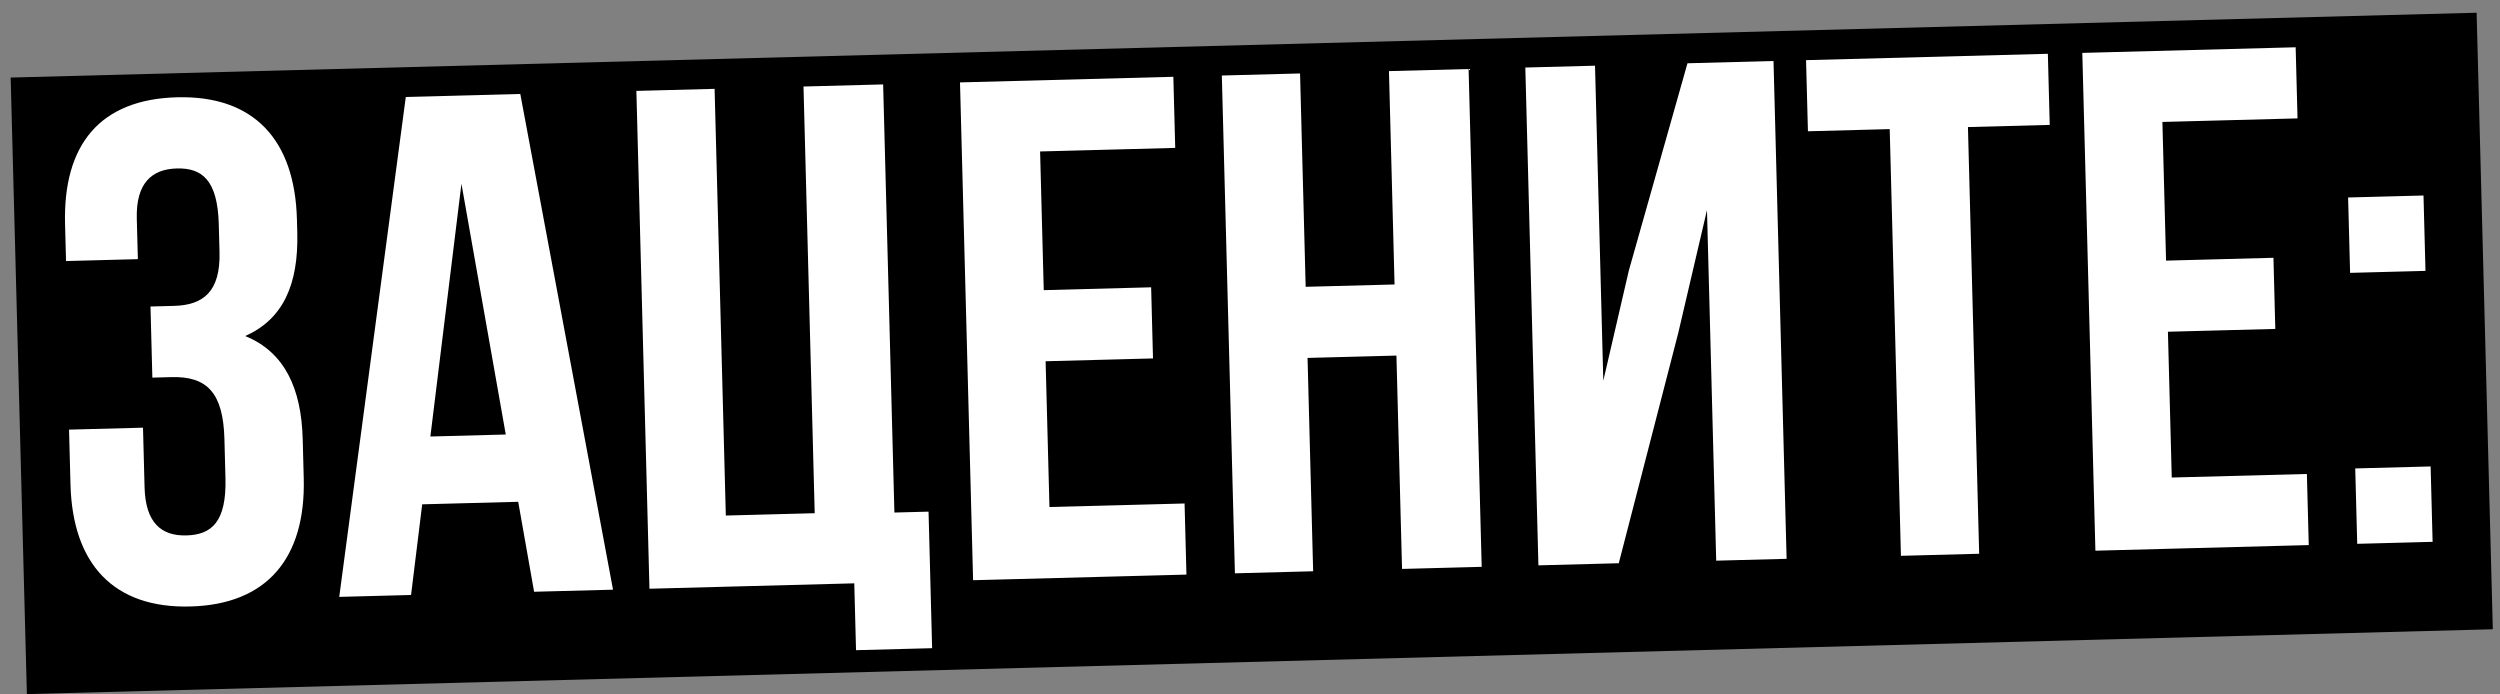
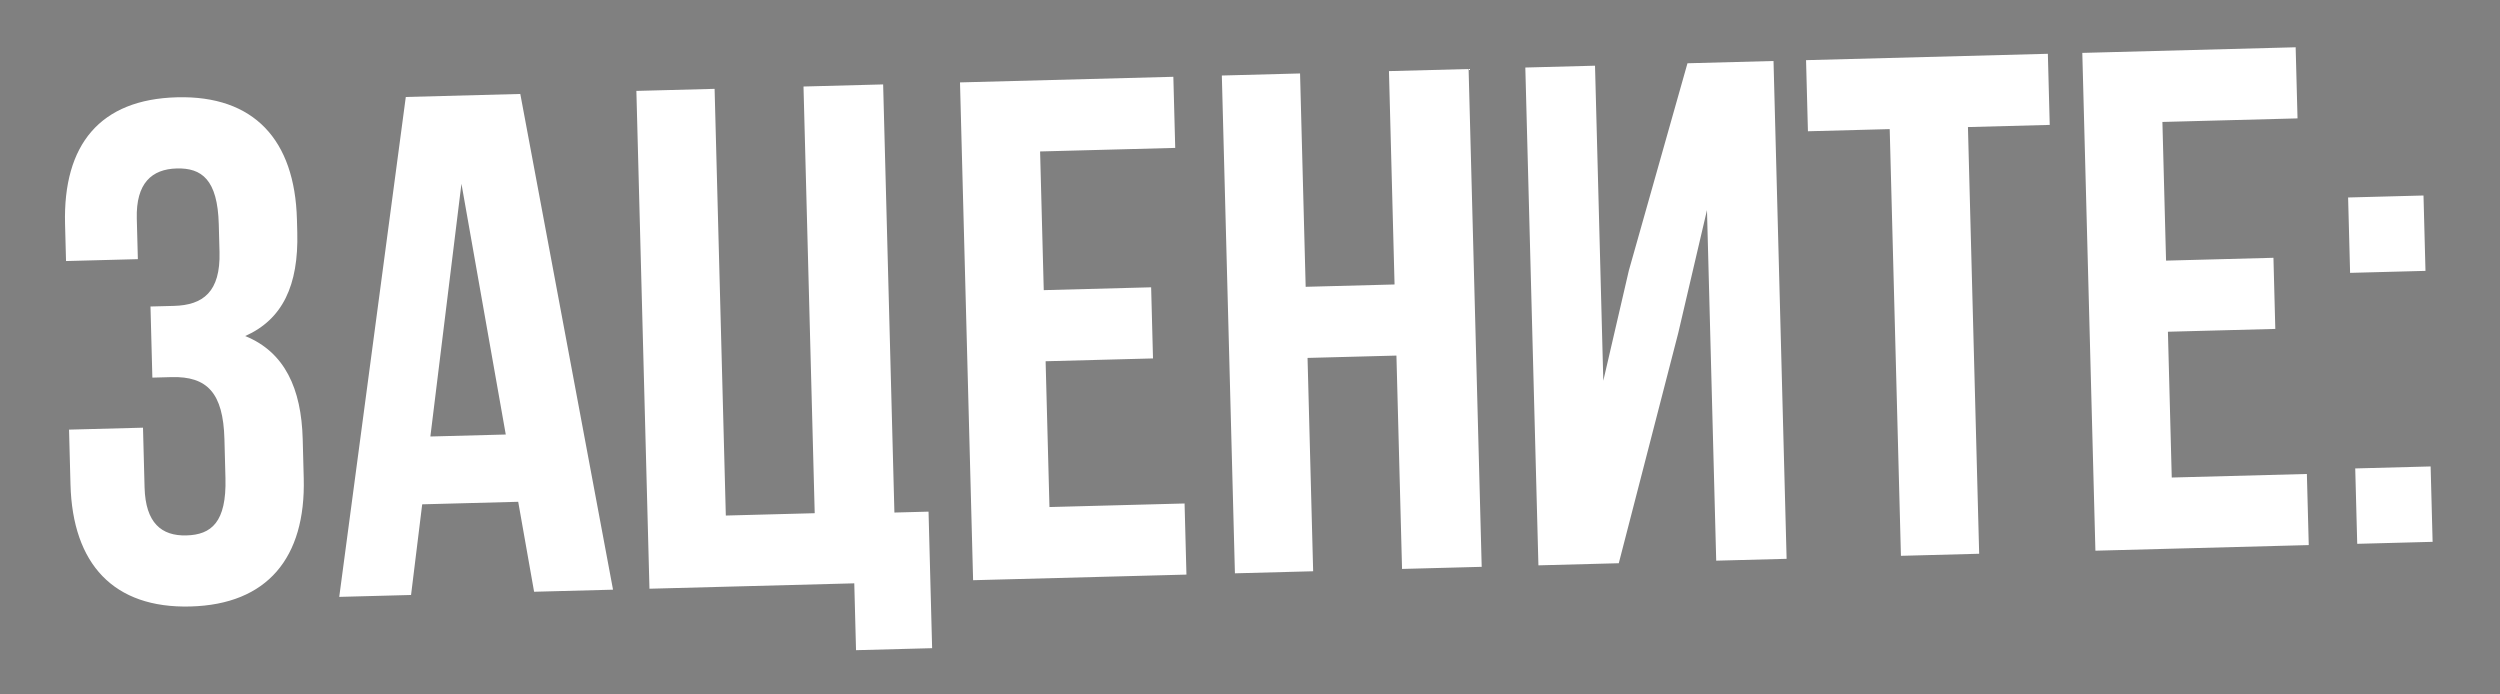
<svg xmlns="http://www.w3.org/2000/svg" width="180" height="50" viewBox="0 0 180 50" fill="none">
  <rect x="0" y="0" width="180" height="50" fill="#808080" stroke="none" />
-   <rect x="0.768" y="5.584" width="177.609" height="44.406" transform="rotate(-1.506 0.768 5.584)" fill="black" />
-   <path d="M15.805 18.146L15.752 16.149C15.668 12.923 14.518 12.082 12.726 12.129C10.934 12.177 9.782 13.18 9.849 15.741L9.926 18.659L4.754 18.795L4.684 16.133C4.533 10.398 7.215 7.15 12.745 7.005C18.275 6.86 21.229 10.061 21.379 15.796L21.404 16.718C21.505 20.558 20.339 22.997 17.655 24.195C20.503 25.35 21.7 27.983 21.795 31.618L21.869 34.434C22.02 40.169 19.239 43.522 13.709 43.667C8.179 43.812 5.225 40.611 5.075 34.876L4.971 30.933L10.296 30.793L10.409 35.094C10.477 37.654 11.629 38.598 13.421 38.55C15.213 38.503 16.317 37.603 16.233 34.429L16.159 31.613C16.071 28.284 14.913 27.085 12.352 27.152L10.97 27.189L10.835 22.068L12.525 22.024C14.624 21.969 15.88 21.013 15.805 18.146ZM37.461 6.765L44.138 42.457L38.455 42.606L37.311 36.129L30.398 36.311L29.596 42.839L24.425 42.975L29.217 6.982L37.461 6.765ZM33.224 13.23L30.987 31.428L36.415 31.285L33.224 13.23ZM46.761 42.388L45.819 6.545L51.451 6.397L52.259 37.119L58.659 36.951L57.852 6.229L63.586 6.078L64.397 36.903L66.855 36.838L67.113 46.669L61.634 46.813L61.508 42L46.761 42.388ZM74.887 10.905L75.15 20.89L82.882 20.686L83.016 25.807L75.284 26.01L75.561 36.507L85.289 36.251L85.424 41.371L70.063 41.775L69.12 5.933L84.481 5.529L84.616 10.649L74.887 10.905ZM94.143 25.77L94.547 41.131L88.914 41.279L87.972 5.437L93.604 5.289L94.008 20.65L100.408 20.482L100.005 5.12L105.739 4.97L106.682 40.812L100.947 40.963L100.543 25.602L94.143 25.77ZM120.83 23.992L116.552 40.553L110.766 40.705L109.823 4.862L114.841 4.73L115.438 27.414L117.278 19.474L121.498 4.555L127.693 4.392L128.636 40.235L123.567 40.368L122.903 15.125L120.83 23.992ZM130.171 9.451L130.036 4.331L147.446 3.873L147.58 8.993L141.692 9.148L142.5 39.87L136.867 40.019L136.059 9.296L130.171 9.451ZM155.693 8.78L155.956 18.765L163.688 18.561L163.822 23.682L156.09 23.885L156.366 34.382L166.095 34.126L166.23 39.246L150.869 39.65L149.926 3.808L165.287 3.404L165.422 8.524L155.693 8.78ZM169.577 33.727L175.005 33.584L175.148 39.012L169.72 39.155L169.577 33.727ZM169.064 14.219L174.492 14.076L174.635 19.503L169.207 19.646L169.064 14.219Z" fill="white" />
+   <path d="M15.805 18.146L15.752 16.149C15.668 12.923 14.518 12.082 12.726 12.129C10.934 12.177 9.782 13.18 9.849 15.741L9.926 18.659L4.754 18.795L4.684 16.133C4.533 10.398 7.215 7.15 12.745 7.005C18.275 6.86 21.229 10.061 21.379 15.796L21.404 16.718C21.505 20.558 20.339 22.997 17.655 24.195C20.503 25.35 21.7 27.983 21.795 31.618L21.869 34.434C22.02 40.169 19.239 43.522 13.709 43.667C8.179 43.812 5.225 40.611 5.075 34.876L4.971 30.933L10.296 30.793L10.409 35.094C10.477 37.654 11.629 38.598 13.421 38.55C15.213 38.503 16.317 37.603 16.233 34.429L16.159 31.613C16.071 28.284 14.913 27.085 12.352 27.152L10.97 27.189L10.835 22.068L12.525 22.024C14.624 21.969 15.88 21.013 15.805 18.146ZM37.461 6.765L44.138 42.457L38.455 42.606L37.311 36.129L30.398 36.311L29.596 42.839L24.425 42.975L29.217 6.982L37.461 6.765ZM33.224 13.23L30.987 31.428L36.415 31.285L33.224 13.23ZM46.761 42.388L45.819 6.545L51.451 6.397L52.259 37.119L58.659 36.951L57.852 6.229L63.586 6.078L64.397 36.903L66.855 36.838L67.113 46.669L61.634 46.813L61.508 42L46.761 42.388ZM74.887 10.905L75.15 20.89L82.882 20.686L83.016 25.807L75.284 26.01L75.561 36.507L85.289 36.251L85.424 41.371L70.063 41.775L69.12 5.933L84.481 5.529L84.616 10.649L74.887 10.905ZM94.143 25.77L94.547 41.131L88.914 41.279L87.972 5.437L93.604 5.289L94.008 20.65L100.408 20.482L100.005 5.12L105.739 4.97L106.682 40.812L100.947 40.963L100.543 25.602L94.143 25.77ZM120.83 23.992L116.552 40.553L110.766 40.705L109.823 4.862L114.841 4.73L115.438 27.414L117.278 19.474L121.498 4.555L127.693 4.392L128.636 40.235L123.567 40.368L122.903 15.125L120.83 23.992ZM130.171 9.451L130.036 4.331L147.446 3.873L147.58 8.993L141.692 9.148L142.5 39.87L136.867 40.019L136.059 9.296L130.171 9.451M155.693 8.78L155.956 18.765L163.688 18.561L163.822 23.682L156.09 23.885L156.366 34.382L166.095 34.126L166.23 39.246L150.869 39.65L149.926 3.808L165.287 3.404L165.422 8.524L155.693 8.78ZM169.577 33.727L175.005 33.584L175.148 39.012L169.72 39.155L169.577 33.727ZM169.064 14.219L174.492 14.076L174.635 19.503L169.207 19.646L169.064 14.219Z" fill="white" />
</svg>